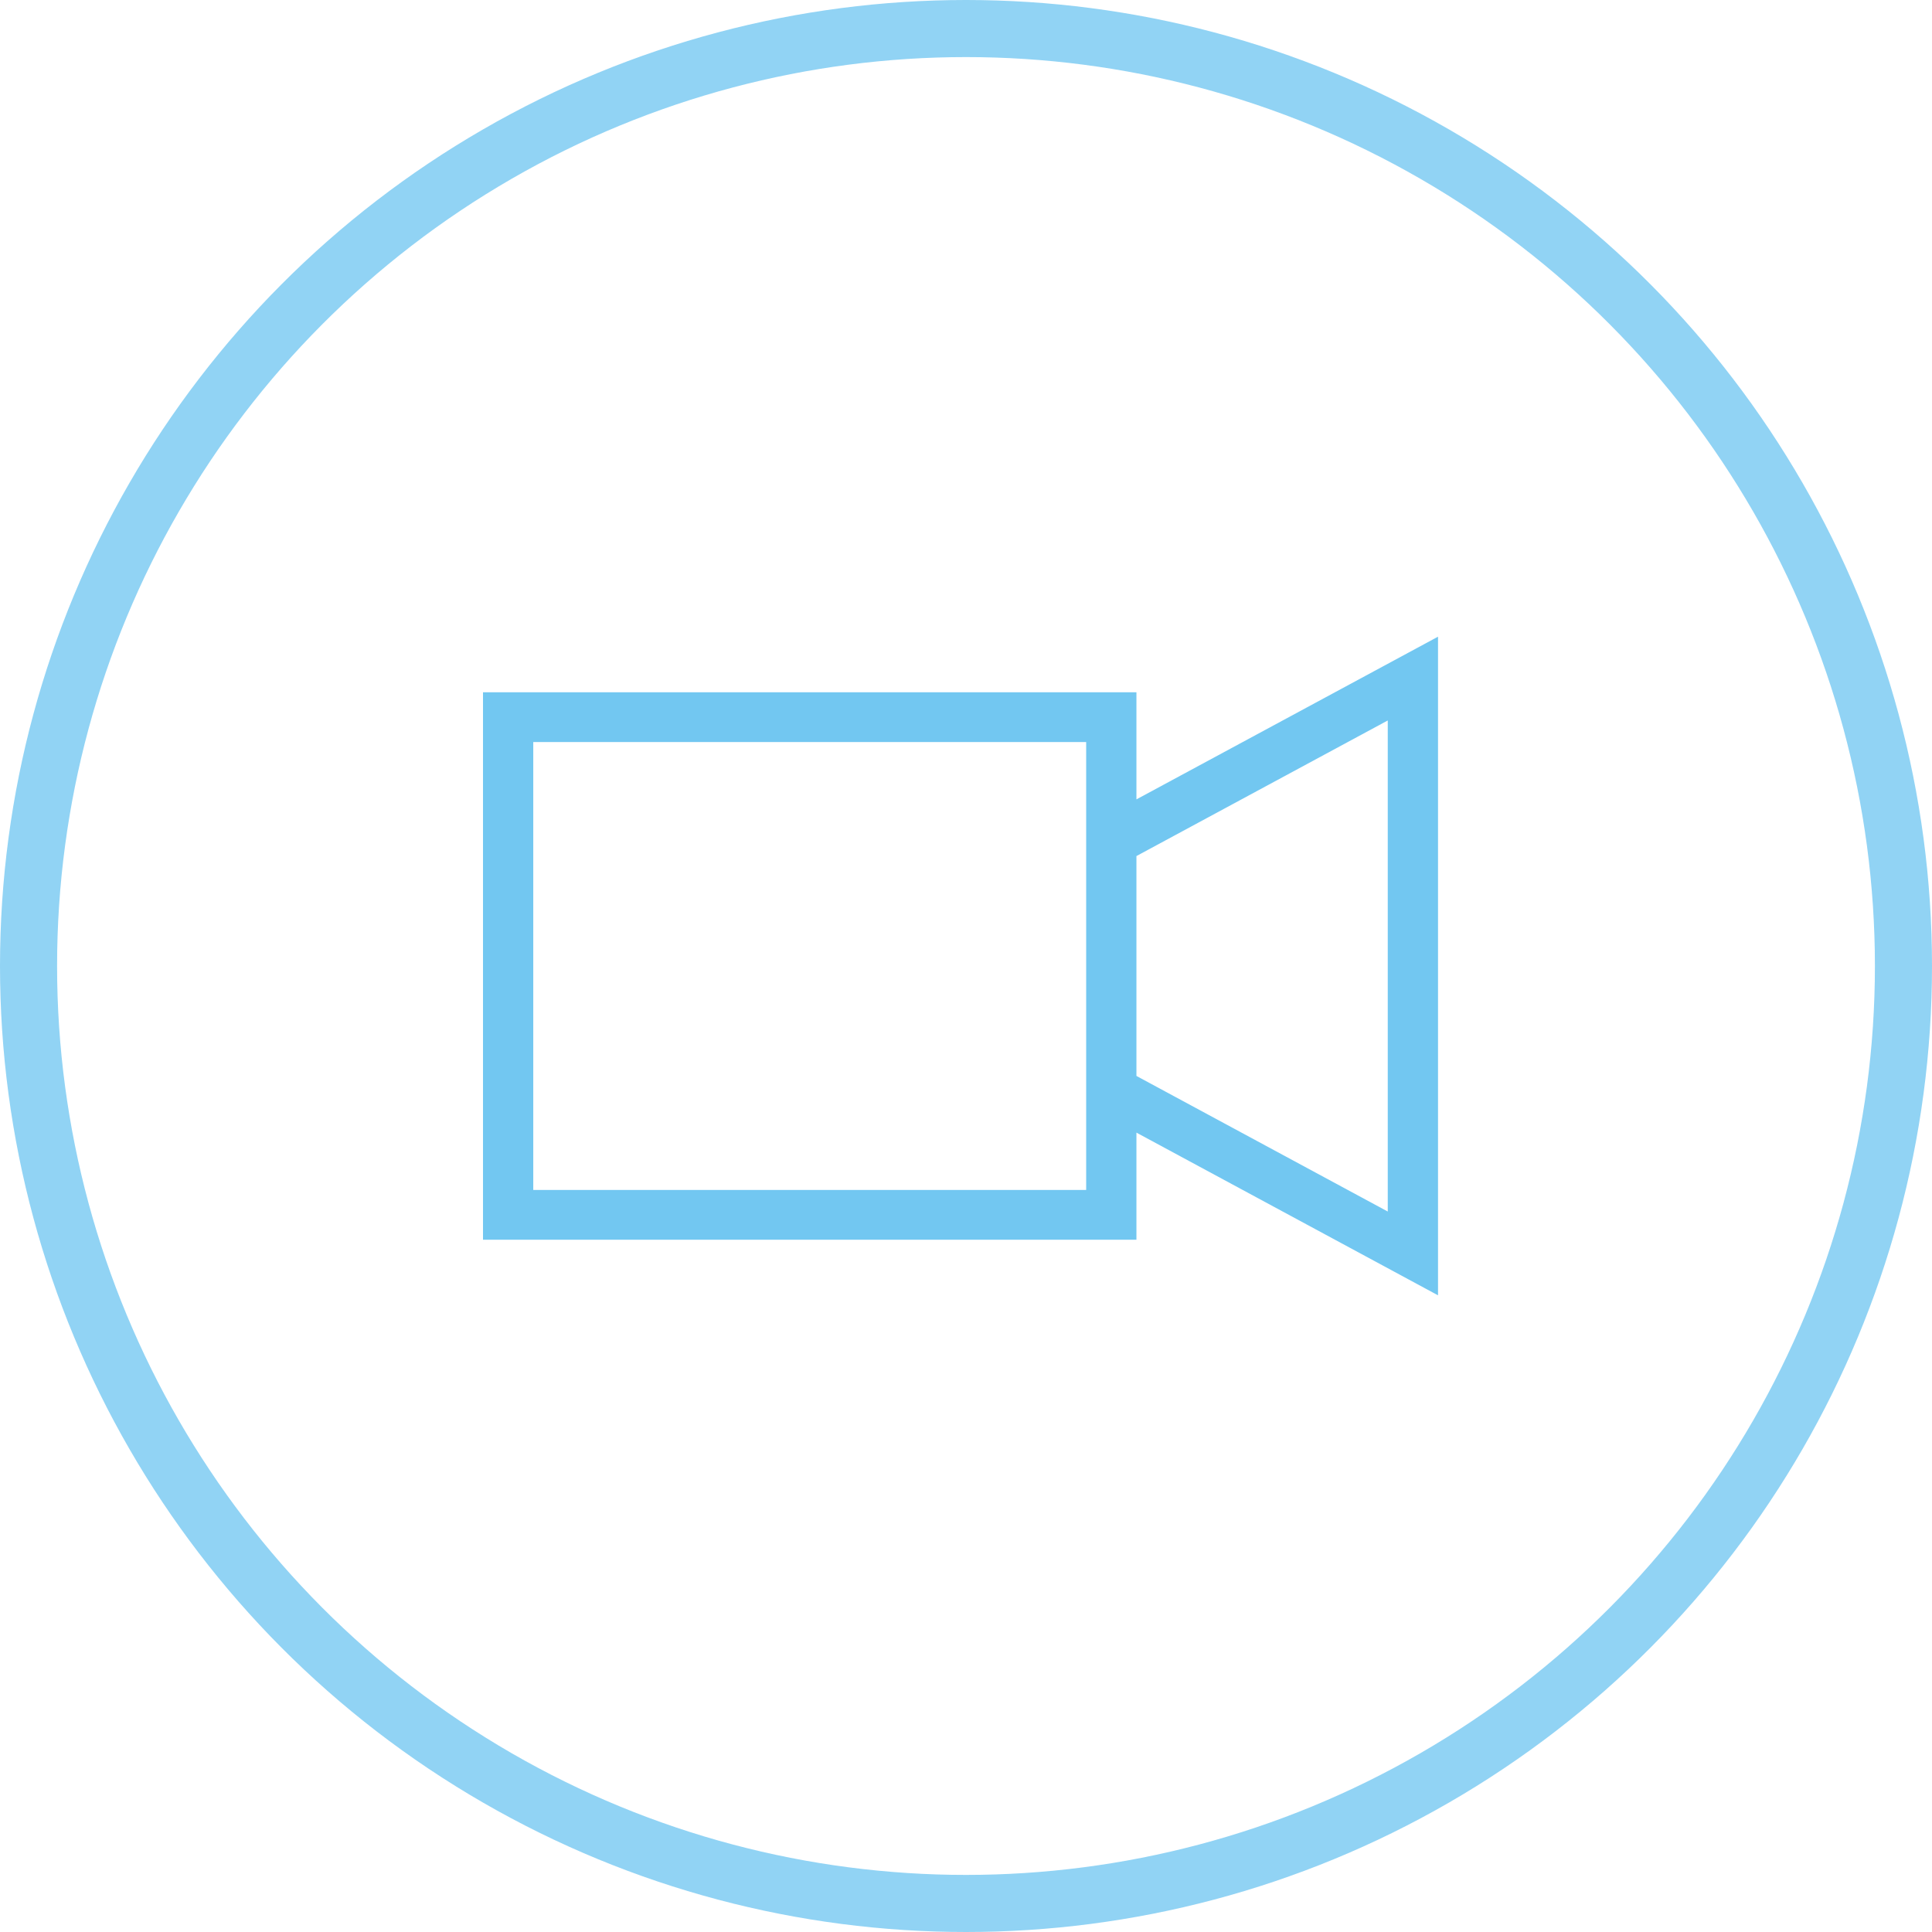
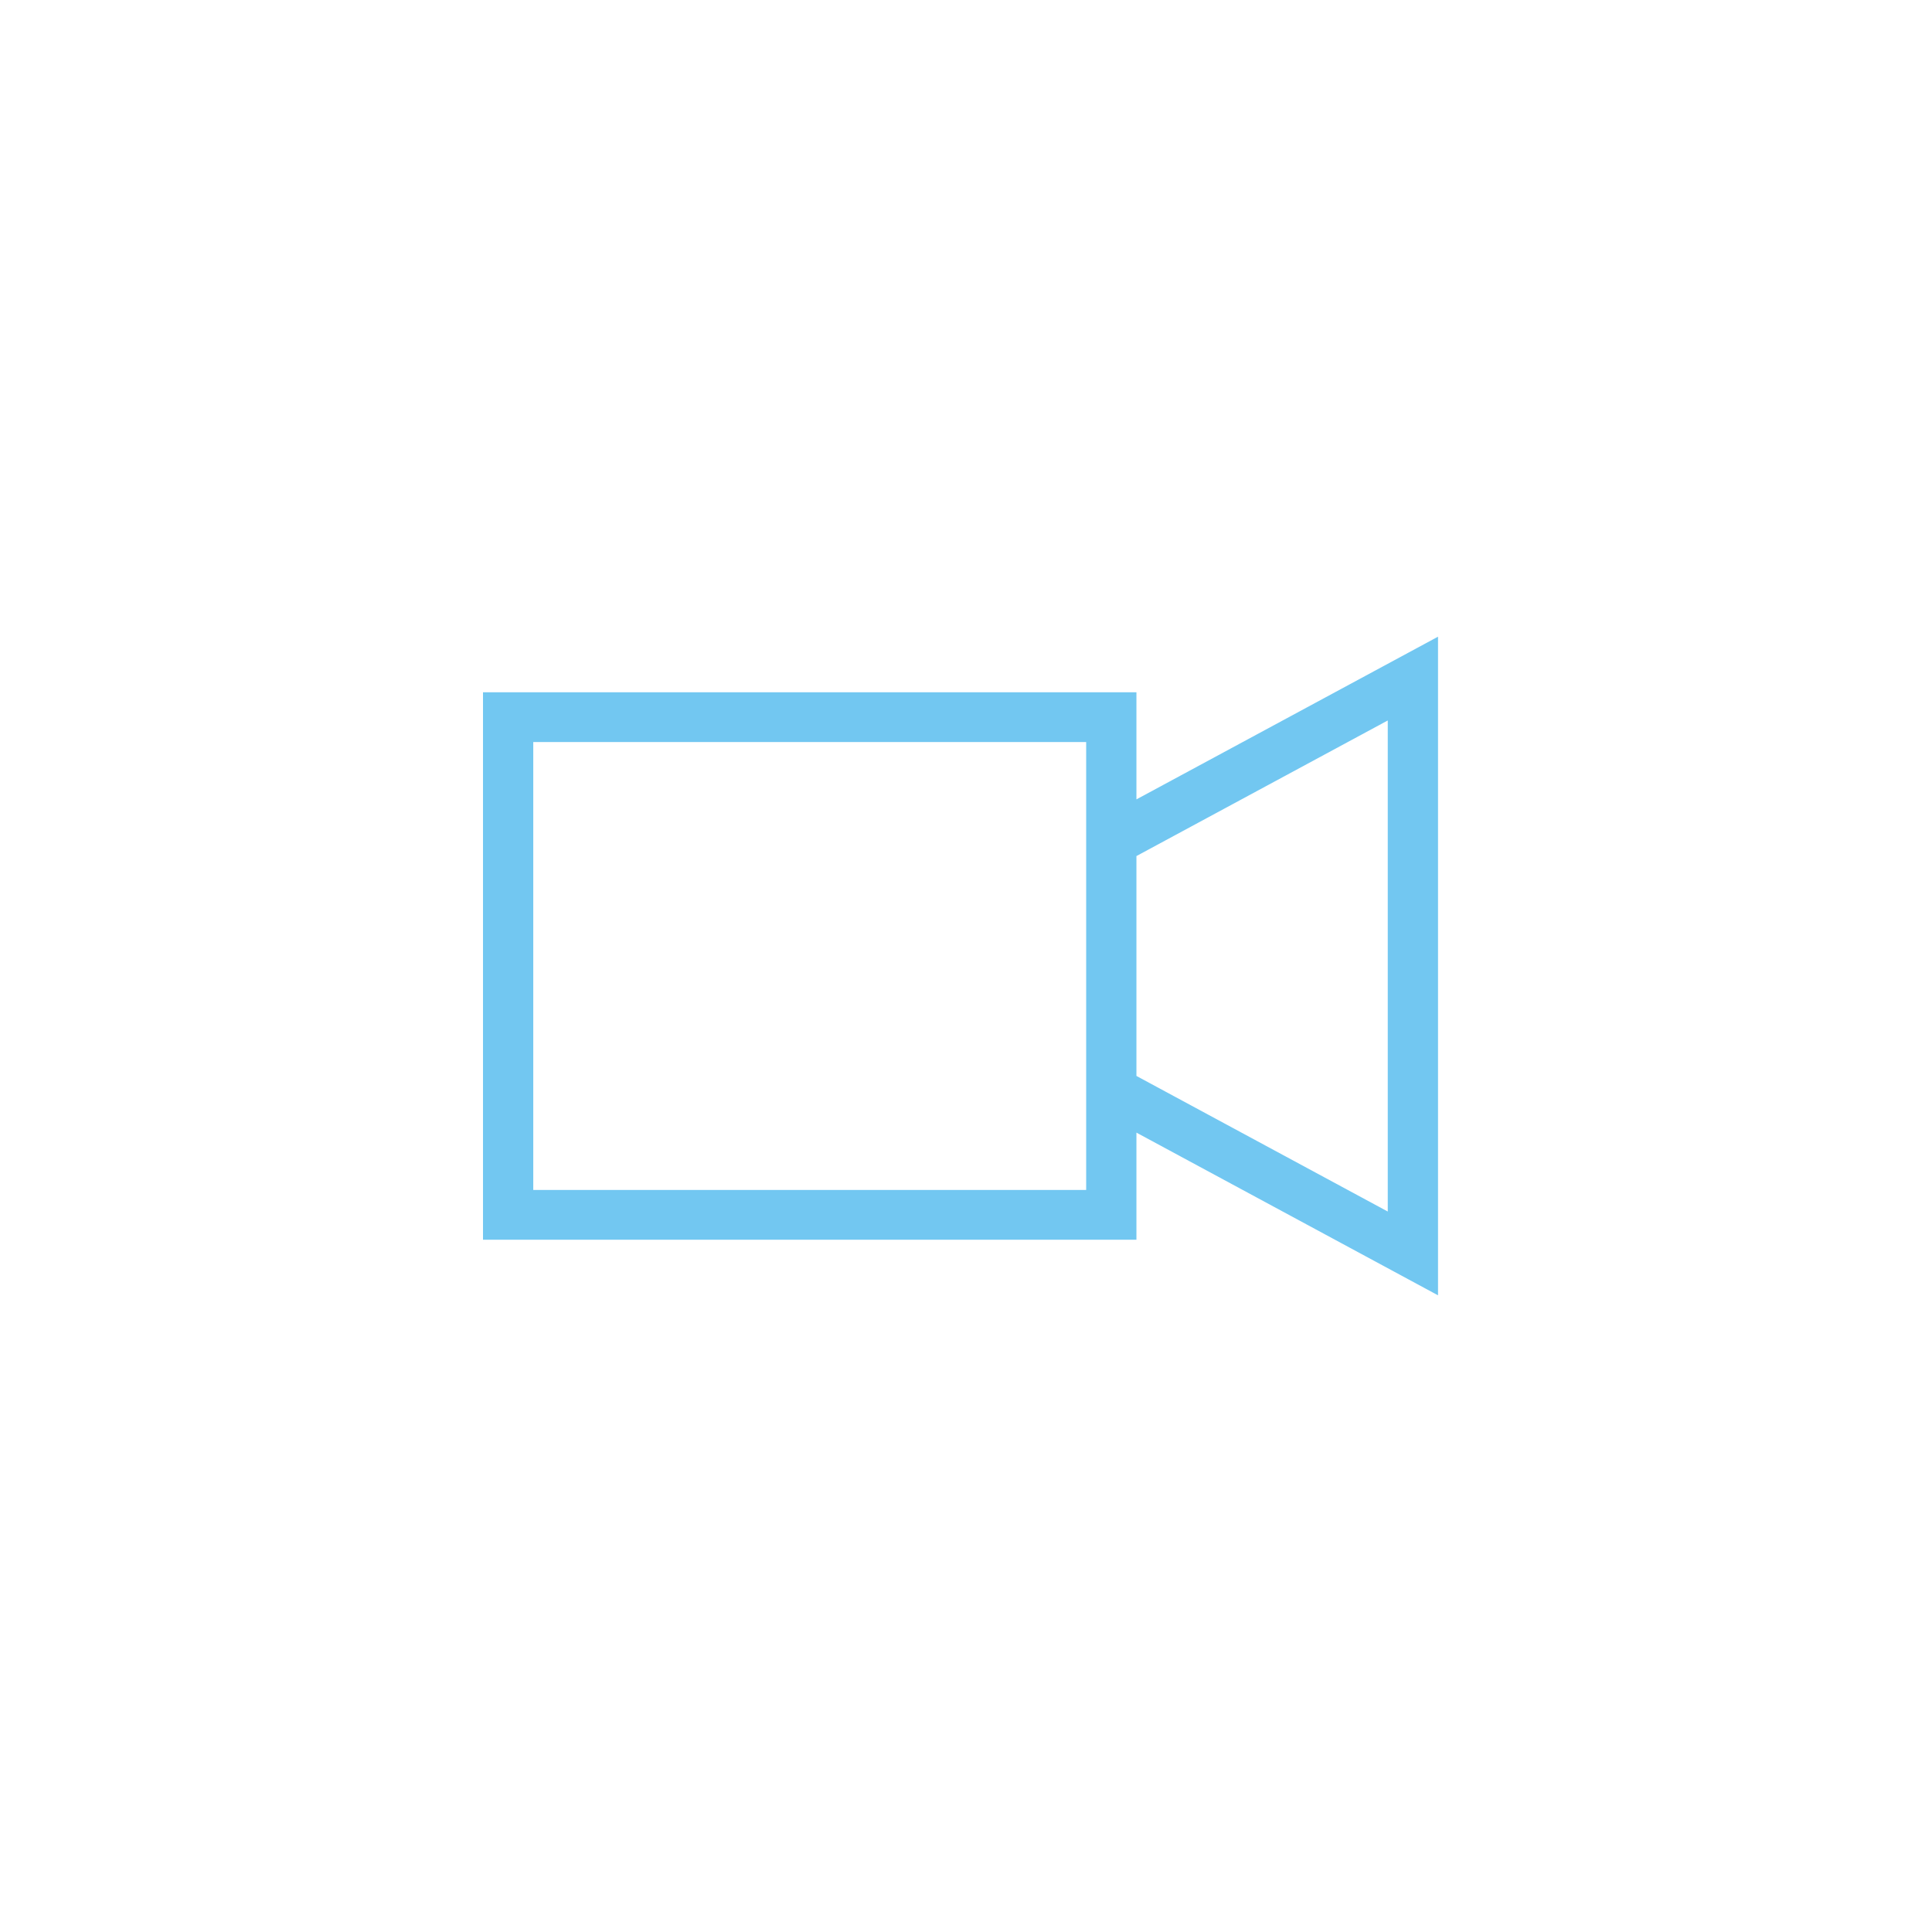
<svg xmlns="http://www.w3.org/2000/svg" width="176" height="176" viewBox="0 0 176 176" fill="none">
-   <path fill-rule="evenodd" clip-rule="evenodd" d="M103.526 72.821L131 58V118L103.526 103.179V112.937H44V63.063H103.526V72.821ZM103.526 77.982V98.018L103.527 98.016L126.421 110.367V65.633L103.527 77.984L103.526 77.982ZM48.579 108.403V67.597H98.947V108.403H48.579Z" fill="#72C7F1" />
-   <circle cx="88" cy="88" r="85.4" stroke="#72C7F1" stroke-opacity="0.78" stroke-width="5.2" />
+   <path fill-rule="evenodd" clip-rule="evenodd" d="M103.526 72.821L131 58V118L103.526 103.179V112.937H44V63.063H103.526V72.821ZM103.526 77.982V98.018L103.527 98.016L126.421 110.367V65.633L103.527 77.984L103.526 77.982ZM48.579 108.403V67.597H98.947V108.403Z" fill="#72C7F1" />
</svg>